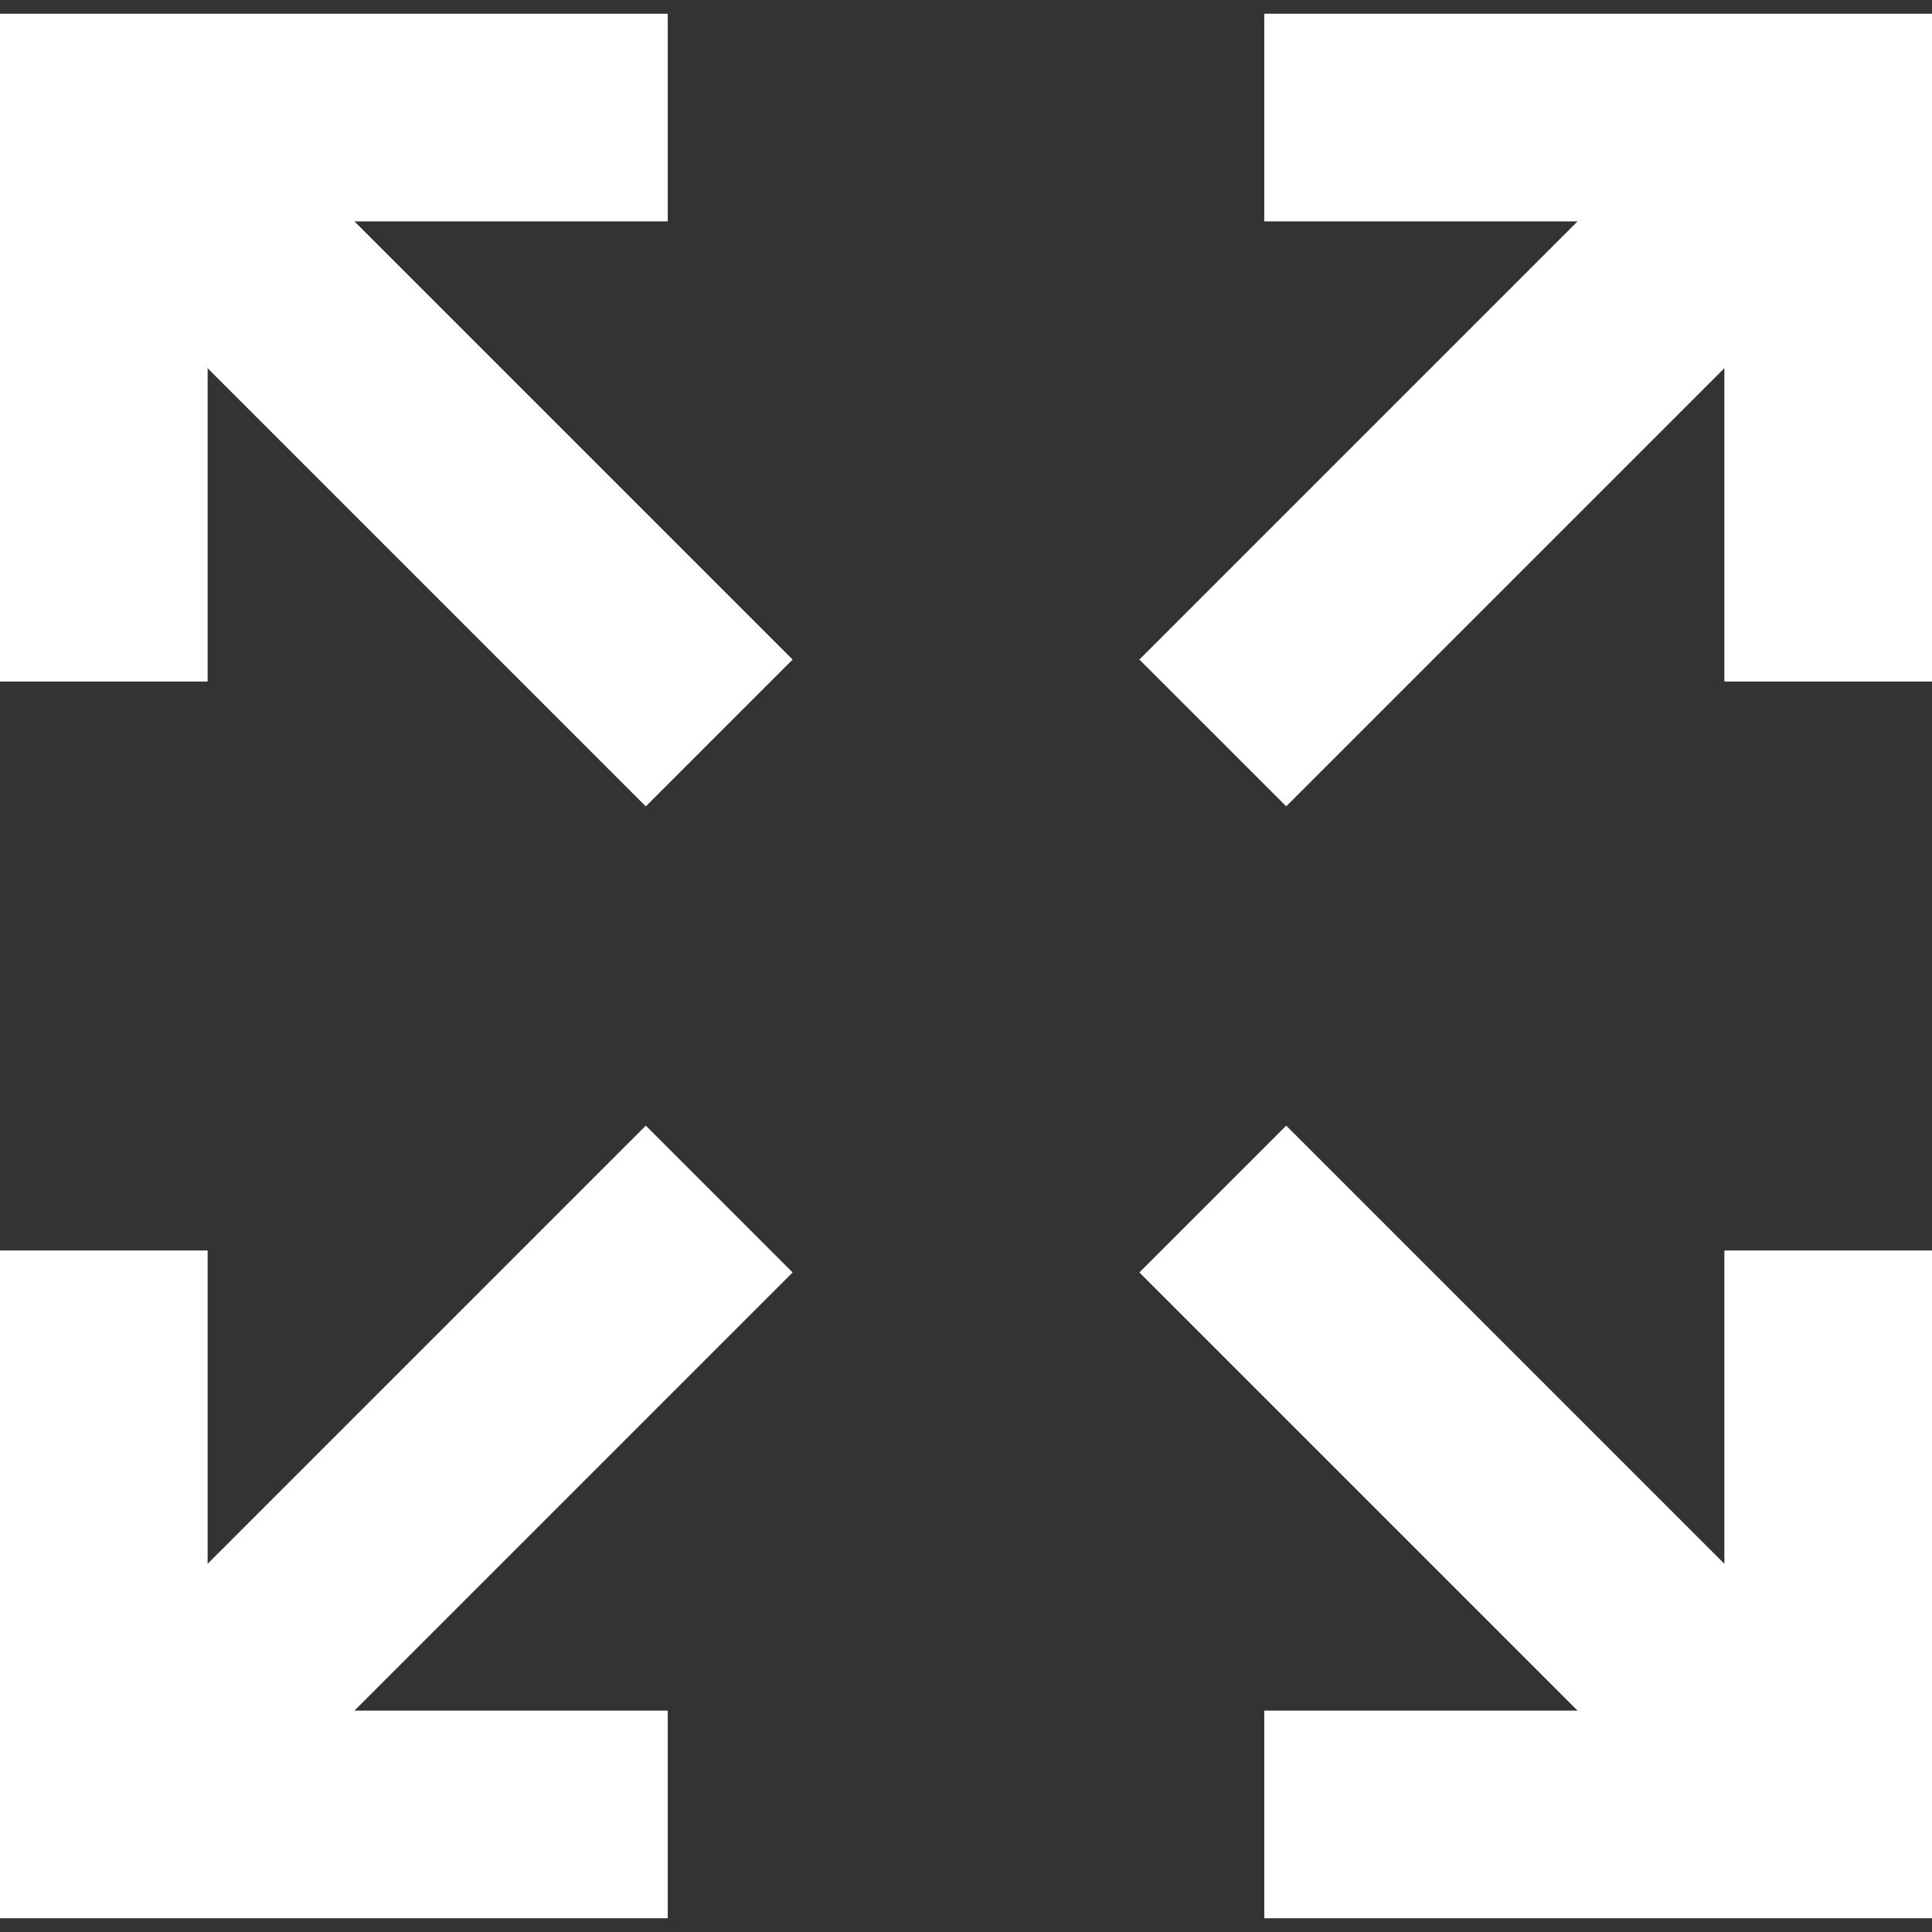
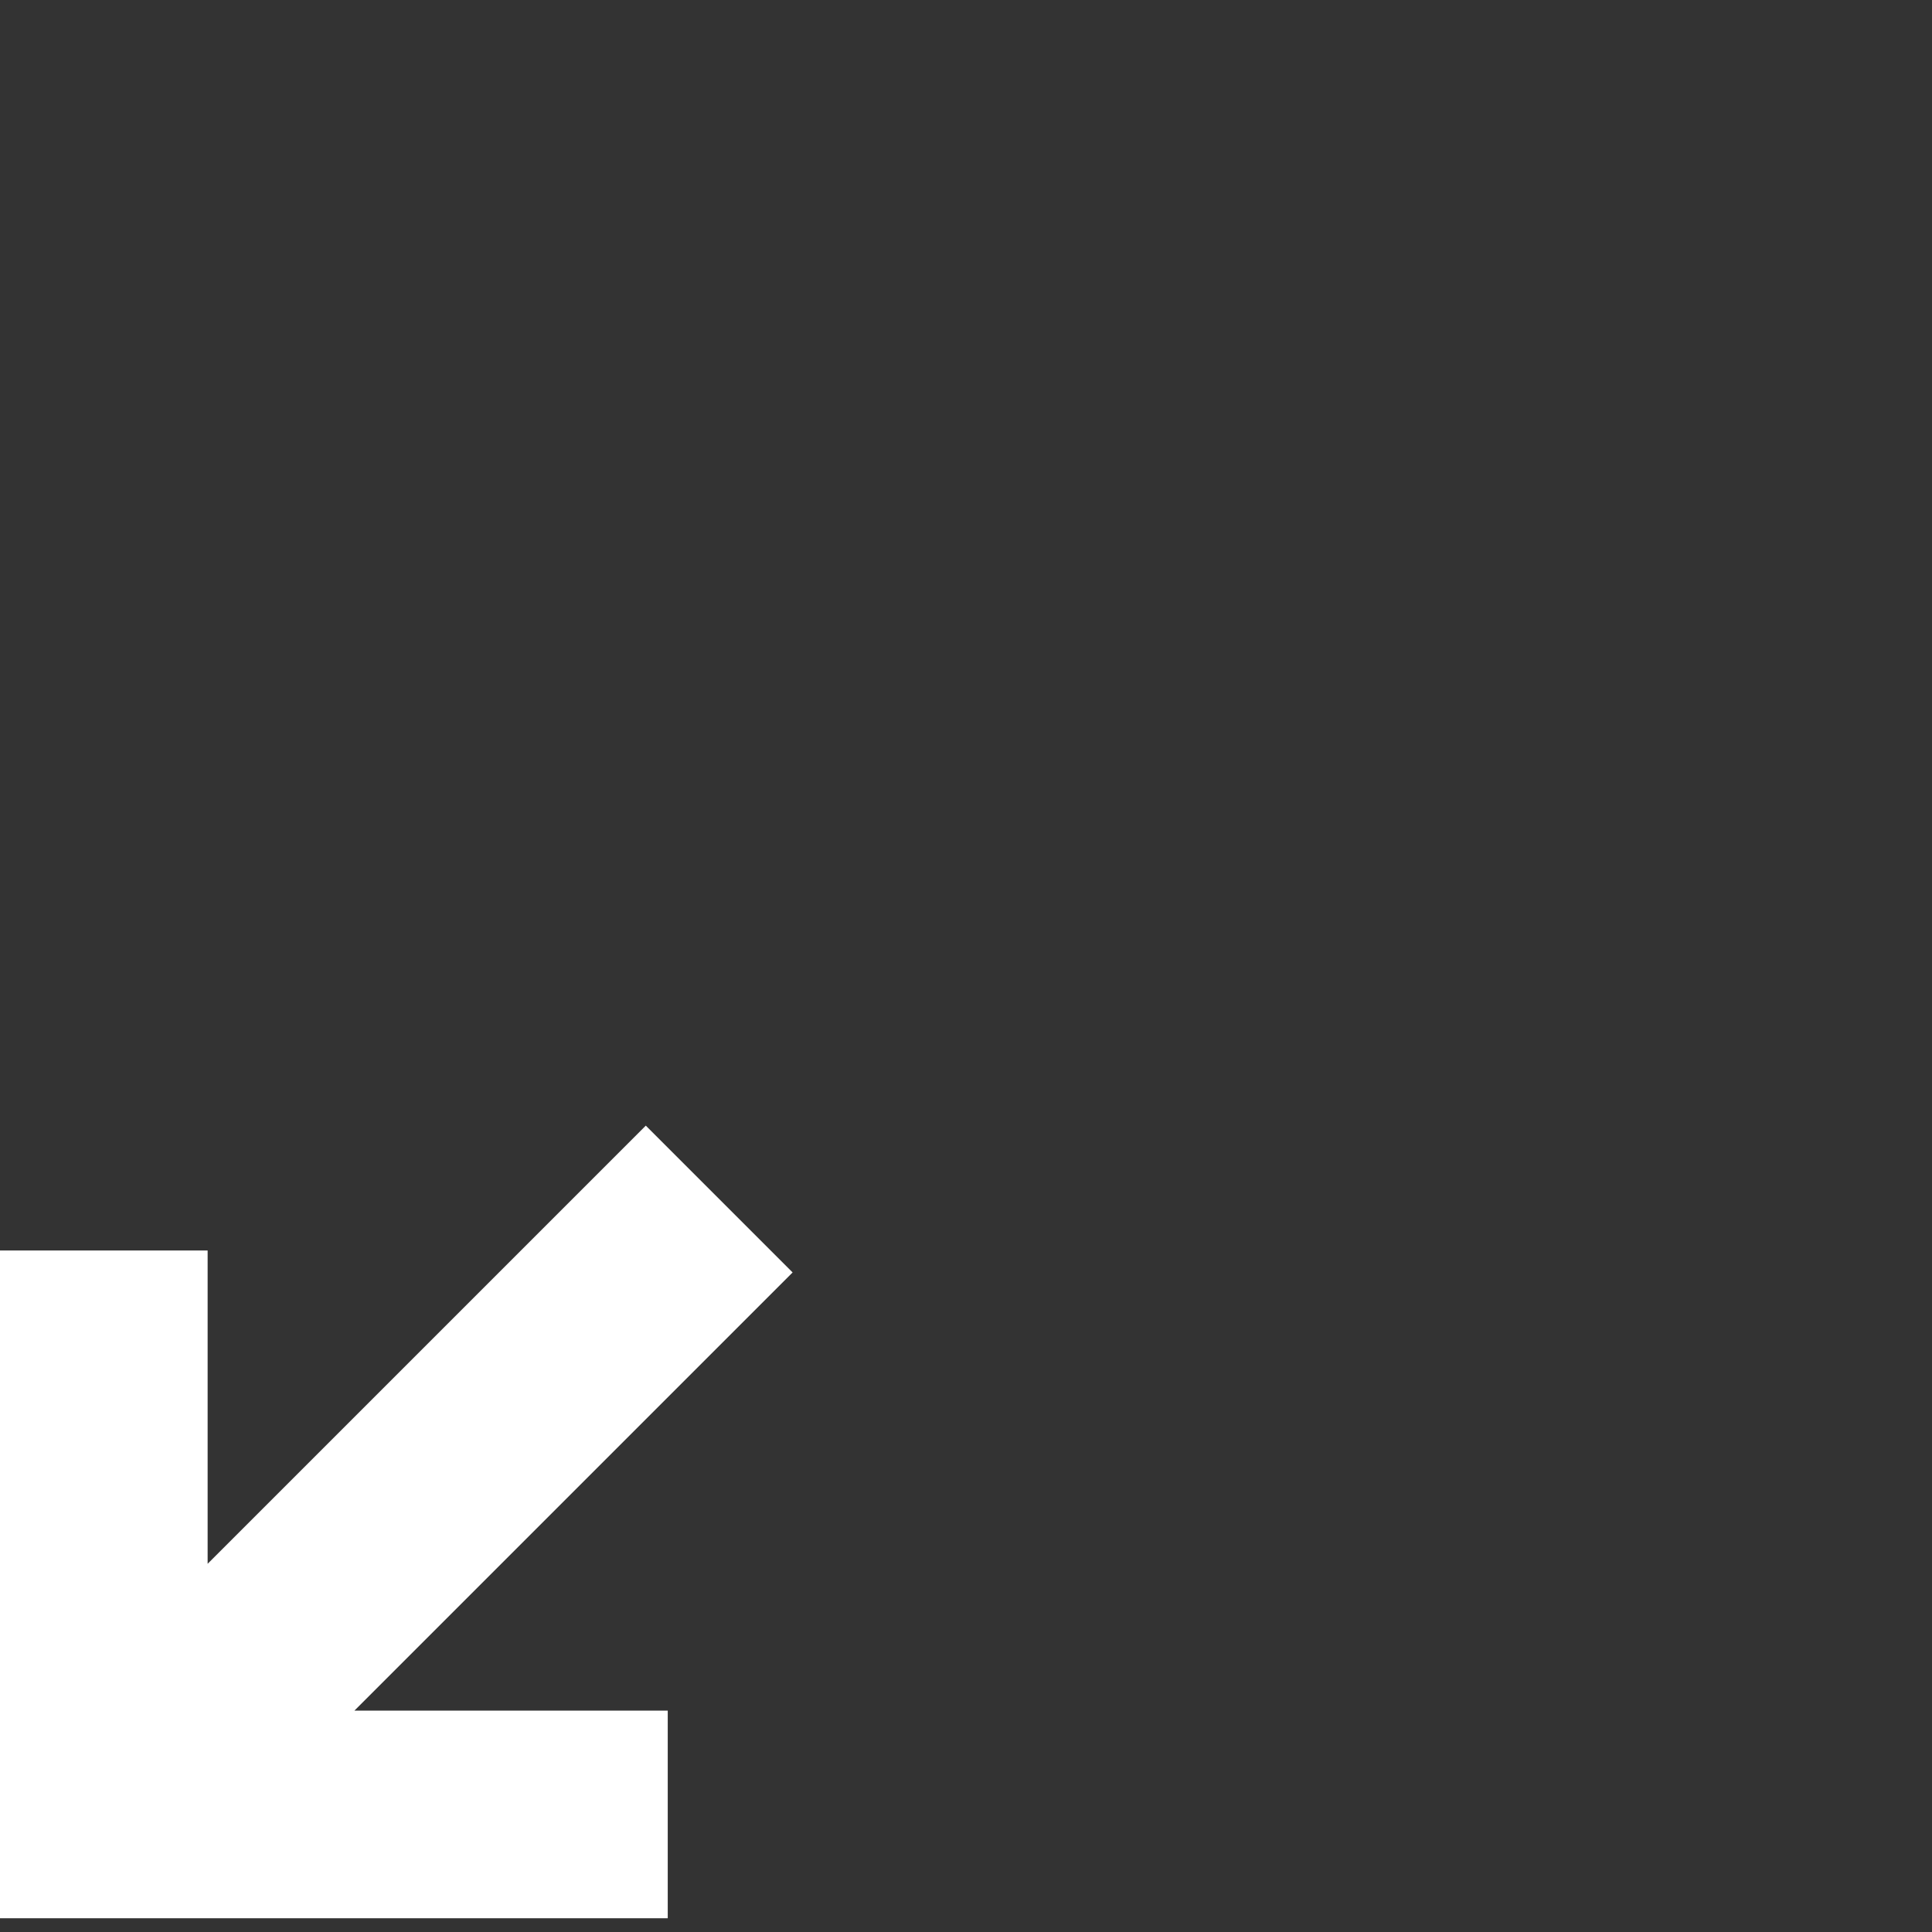
<svg xmlns="http://www.w3.org/2000/svg" version="1.1" id="Capa_1" x="0px" y="0px" width="485.539px" height="485.539px" viewBox="0 0 485.539 485.539" enable-background="new 0 0 485.539 485.539" xml:space="preserve">
  <rect x="0" y="0" width="485.539" height="485.539" fill="#333333" stroke="none" />
  <g>
    <g>
      <polygon fill="#FFFFFF" points="162.295,282.887 52.18,393.002 52.18,314.268 0,314.268 0,482.08 167.813,482.08 167.813,429.9     89.076,429.9 199.193,319.785   " />
-       <polygon fill="#FFFFFF" points="433.359,393.002 323.246,282.889 286.348,319.785 396.465,429.9 317.727,429.9 317.727,482.08     485.539,482.08 485.539,314.268 433.359,314.268   " />
-       <polygon fill="#FFFFFF" points="317.727,3.459 317.727,55.639 396.465,55.639 286.348,165.754 323.246,202.651 433.359,92.538     433.359,171.273 485.539,171.273 485.539,3.459   " />
-       <polygon fill="#FFFFFF" points="167.813,55.639 167.813,3.459 0,3.459 0,171.273 52.18,171.273 52.18,92.537 162.295,202.651     199.193,165.754 89.076,55.639   " />
    </g>
  </g>
</svg>